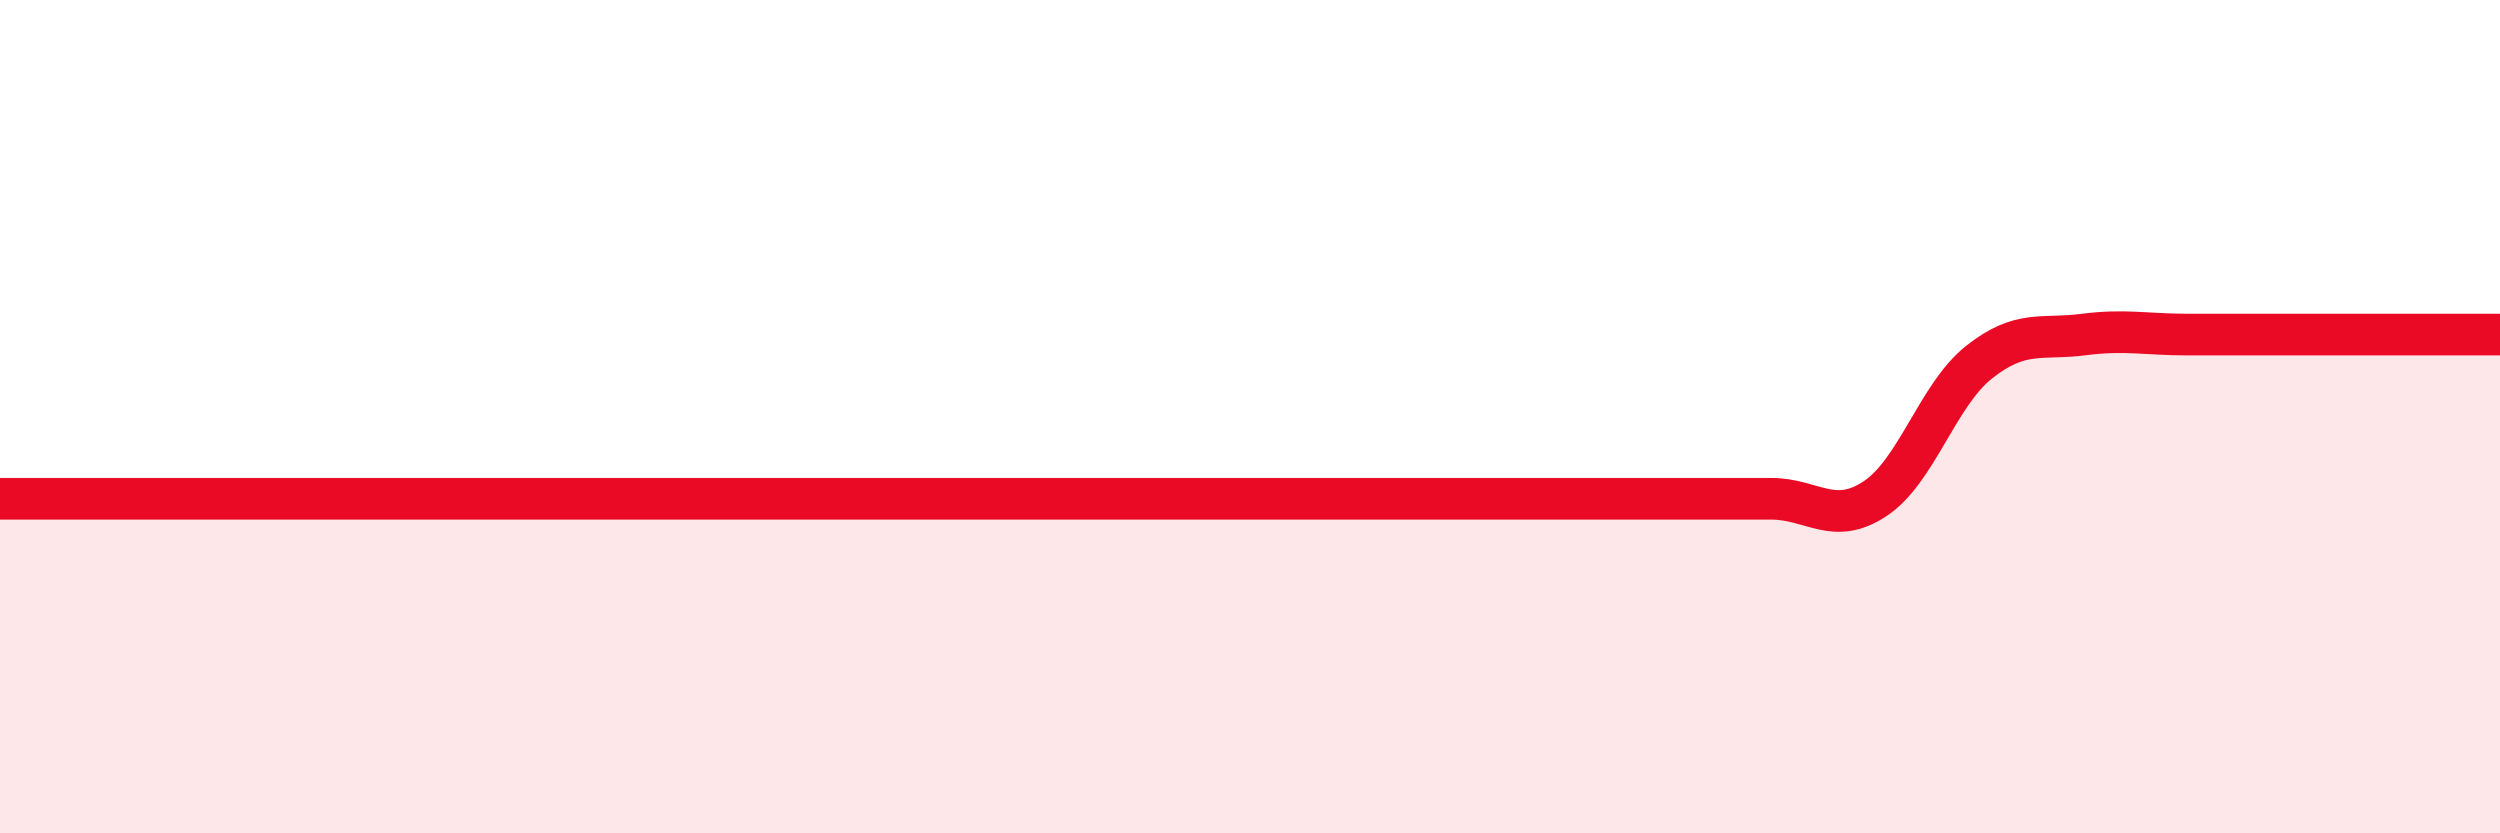
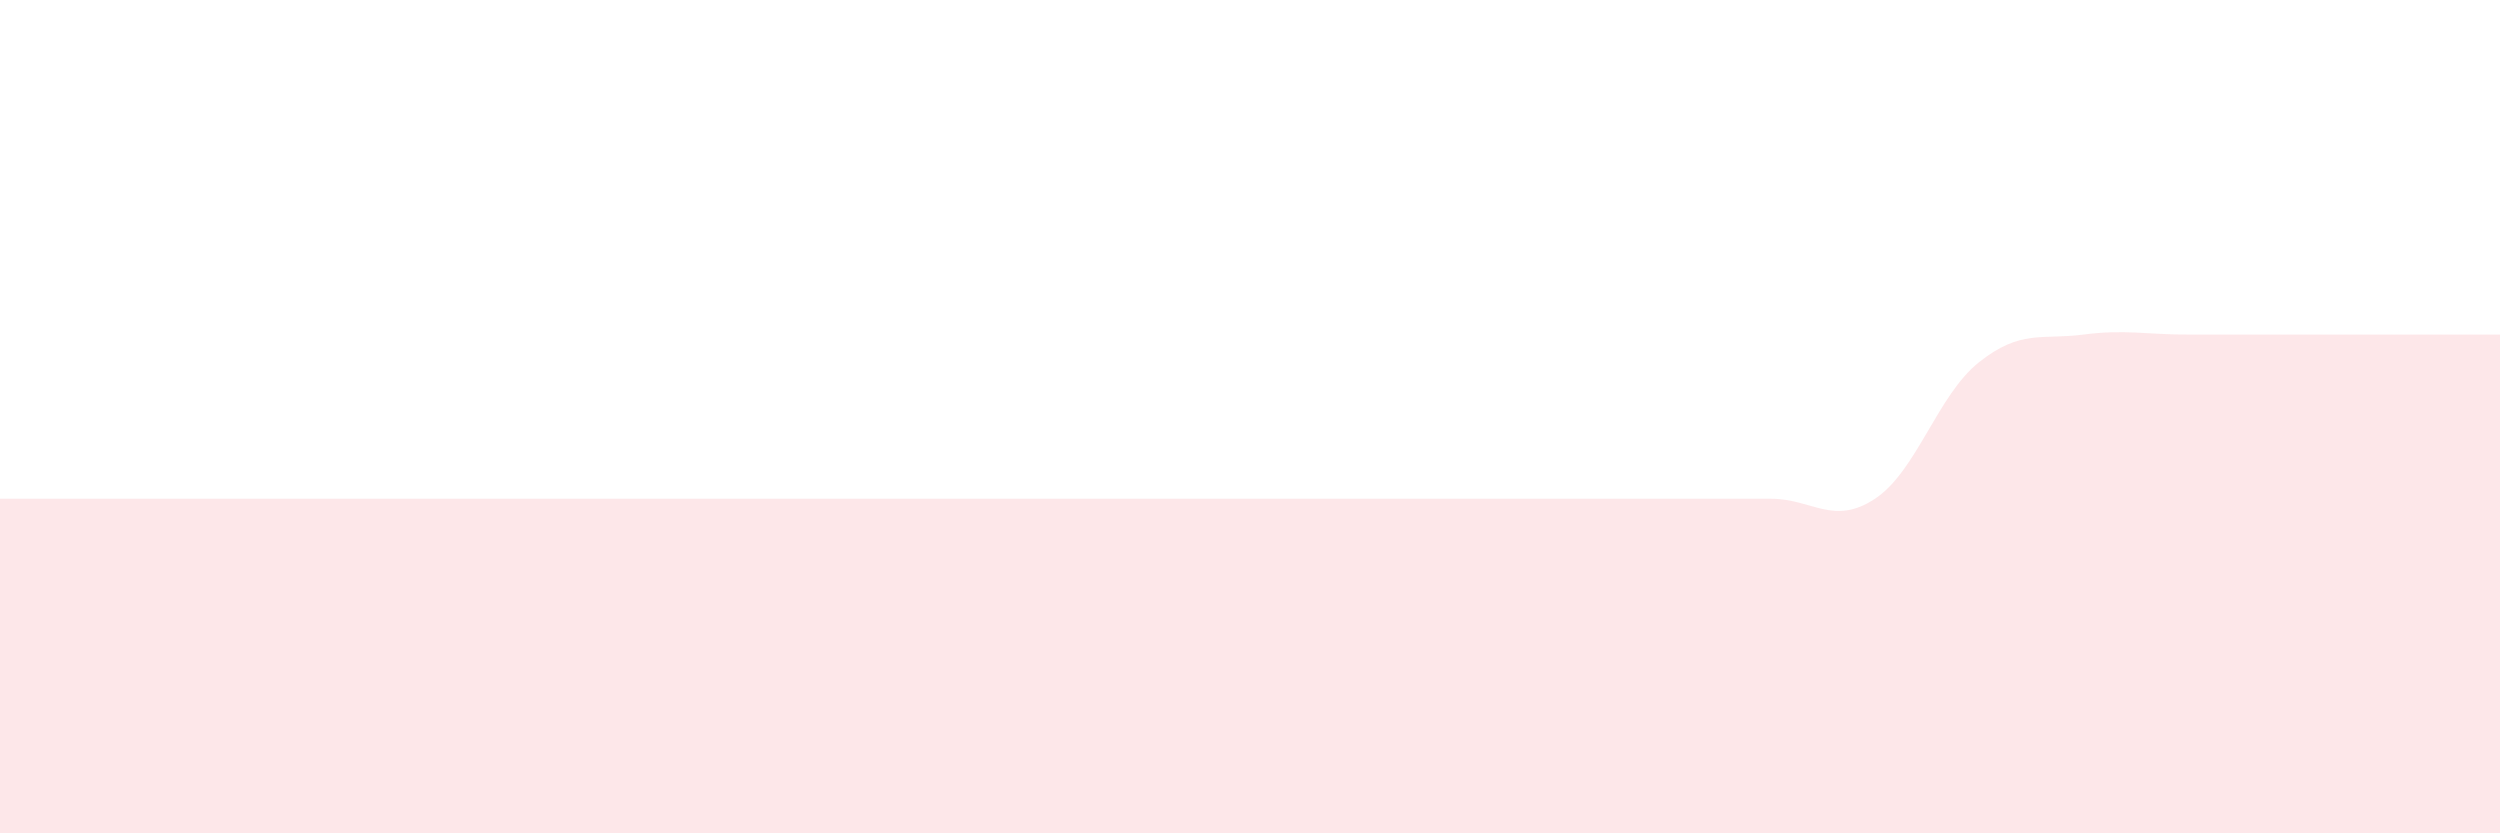
<svg xmlns="http://www.w3.org/2000/svg" width="60" height="20" viewBox="0 0 60 20">
-   <path d="M 0,11.97 C 0.5,11.97 1.5,11.97 2.5,11.97 C 3.5,11.97 4,11.97 5,11.97 C 6,11.97 6.5,11.97 7.5,11.97 C 8.5,11.97 9,11.97 10,11.97 C 11,11.97 11.5,11.97 12.5,11.97 C 13.5,11.97 14,11.97 15,11.97 C 16,11.97 16.5,11.97 17.5,11.97 C 18.5,11.97 19,11.97 20,11.97 C 21,11.97 21.5,11.97 22.5,11.97 C 23.5,11.97 24,11.97 25,11.97 C 26,11.97 26.5,11.97 27.5,11.97 C 28.5,11.97 29,11.97 30,11.97 C 31,11.97 31.5,11.97 32.5,11.97 C 33.5,11.97 34,11.97 35,11.97 C 36,11.97 36.5,11.97 37.5,11.97 C 38.5,11.97 39,11.97 40,11.97 C 41,11.97 41.5,11.97 42.5,11.97 C 43.5,11.97 44,12.63 45,11.97 C 46,11.31 46.5,9.48 47.5,8.69 C 48.5,7.9 49,8.16 50,8.03 C 51,7.9 51.5,8.03 52.5,8.03 C 53.5,8.03 53.5,8.03 55,8.03 C 56.5,8.03 59,8.03 60,8.03L60 20L0 20Z" fill="#EB0A25" opacity="0.1" stroke-linecap="round" stroke-linejoin="round" />
-   <path d="M 0,11.97 C 0.5,11.97 1.5,11.97 2.5,11.97 C 3.5,11.97 4,11.97 5,11.97 C 6,11.97 6.5,11.97 7.5,11.97 C 8.5,11.97 9,11.97 10,11.97 C 11,11.97 11.5,11.97 12.5,11.97 C 13.5,11.97 14,11.97 15,11.97 C 16,11.97 16.5,11.97 17.5,11.97 C 18.5,11.97 19,11.97 20,11.97 C 21,11.97 21.5,11.97 22.5,11.97 C 23.5,11.97 24,11.97 25,11.97 C 26,11.97 26.5,11.97 27.5,11.97 C 28.5,11.97 29,11.97 30,11.97 C 31,11.97 31.5,11.97 32.5,11.97 C 33.5,11.97 34,11.97 35,11.97 C 36,11.97 36.5,11.97 37.5,11.97 C 38.5,11.97 39,11.97 40,11.97 C 41,11.97 41.5,11.97 42.5,11.97 C 43.5,11.97 44,12.63 45,11.97 C 46,11.31 46.5,9.48 47.5,8.69 C 48.5,7.9 49,8.16 50,8.03 C 51,7.9 51.5,8.03 52.5,8.03 C 53.5,8.03 53.5,8.03 55,8.03 C 56.5,8.03 59,8.03 60,8.03" stroke="#EB0A25" stroke-width="1" fill="none" stroke-linecap="round" stroke-linejoin="round" />
+   <path d="M 0,11.97 C 0.5,11.97 1.5,11.97 2.5,11.97 C 3.5,11.97 4,11.97 5,11.97 C 6,11.97 6.5,11.97 7.5,11.97 C 8.5,11.97 9,11.97 10,11.97 C 11,11.97 11.5,11.97 12.5,11.97 C 13.5,11.97 14,11.97 15,11.97 C 16,11.97 16.5,11.97 17.5,11.97 C 18.5,11.97 19,11.97 20,11.97 C 21,11.97 21.5,11.97 22.5,11.97 C 23.5,11.97 24,11.97 25,11.97 C 26,11.97 26.5,11.97 27.5,11.97 C 31,11.97 31.5,11.97 32.5,11.97 C 33.5,11.97 34,11.97 35,11.97 C 36,11.97 36.5,11.97 37.5,11.97 C 38.5,11.97 39,11.97 40,11.97 C 41,11.97 41.5,11.97 42.5,11.97 C 43.5,11.97 44,12.63 45,11.97 C 46,11.31 46.5,9.48 47.5,8.69 C 48.5,7.9 49,8.16 50,8.03 C 51,7.9 51.5,8.03 52.5,8.03 C 53.5,8.03 53.5,8.03 55,8.03 C 56.5,8.03 59,8.03 60,8.03L60 20L0 20Z" fill="#EB0A25" opacity="0.1" stroke-linecap="round" stroke-linejoin="round" />
</svg>